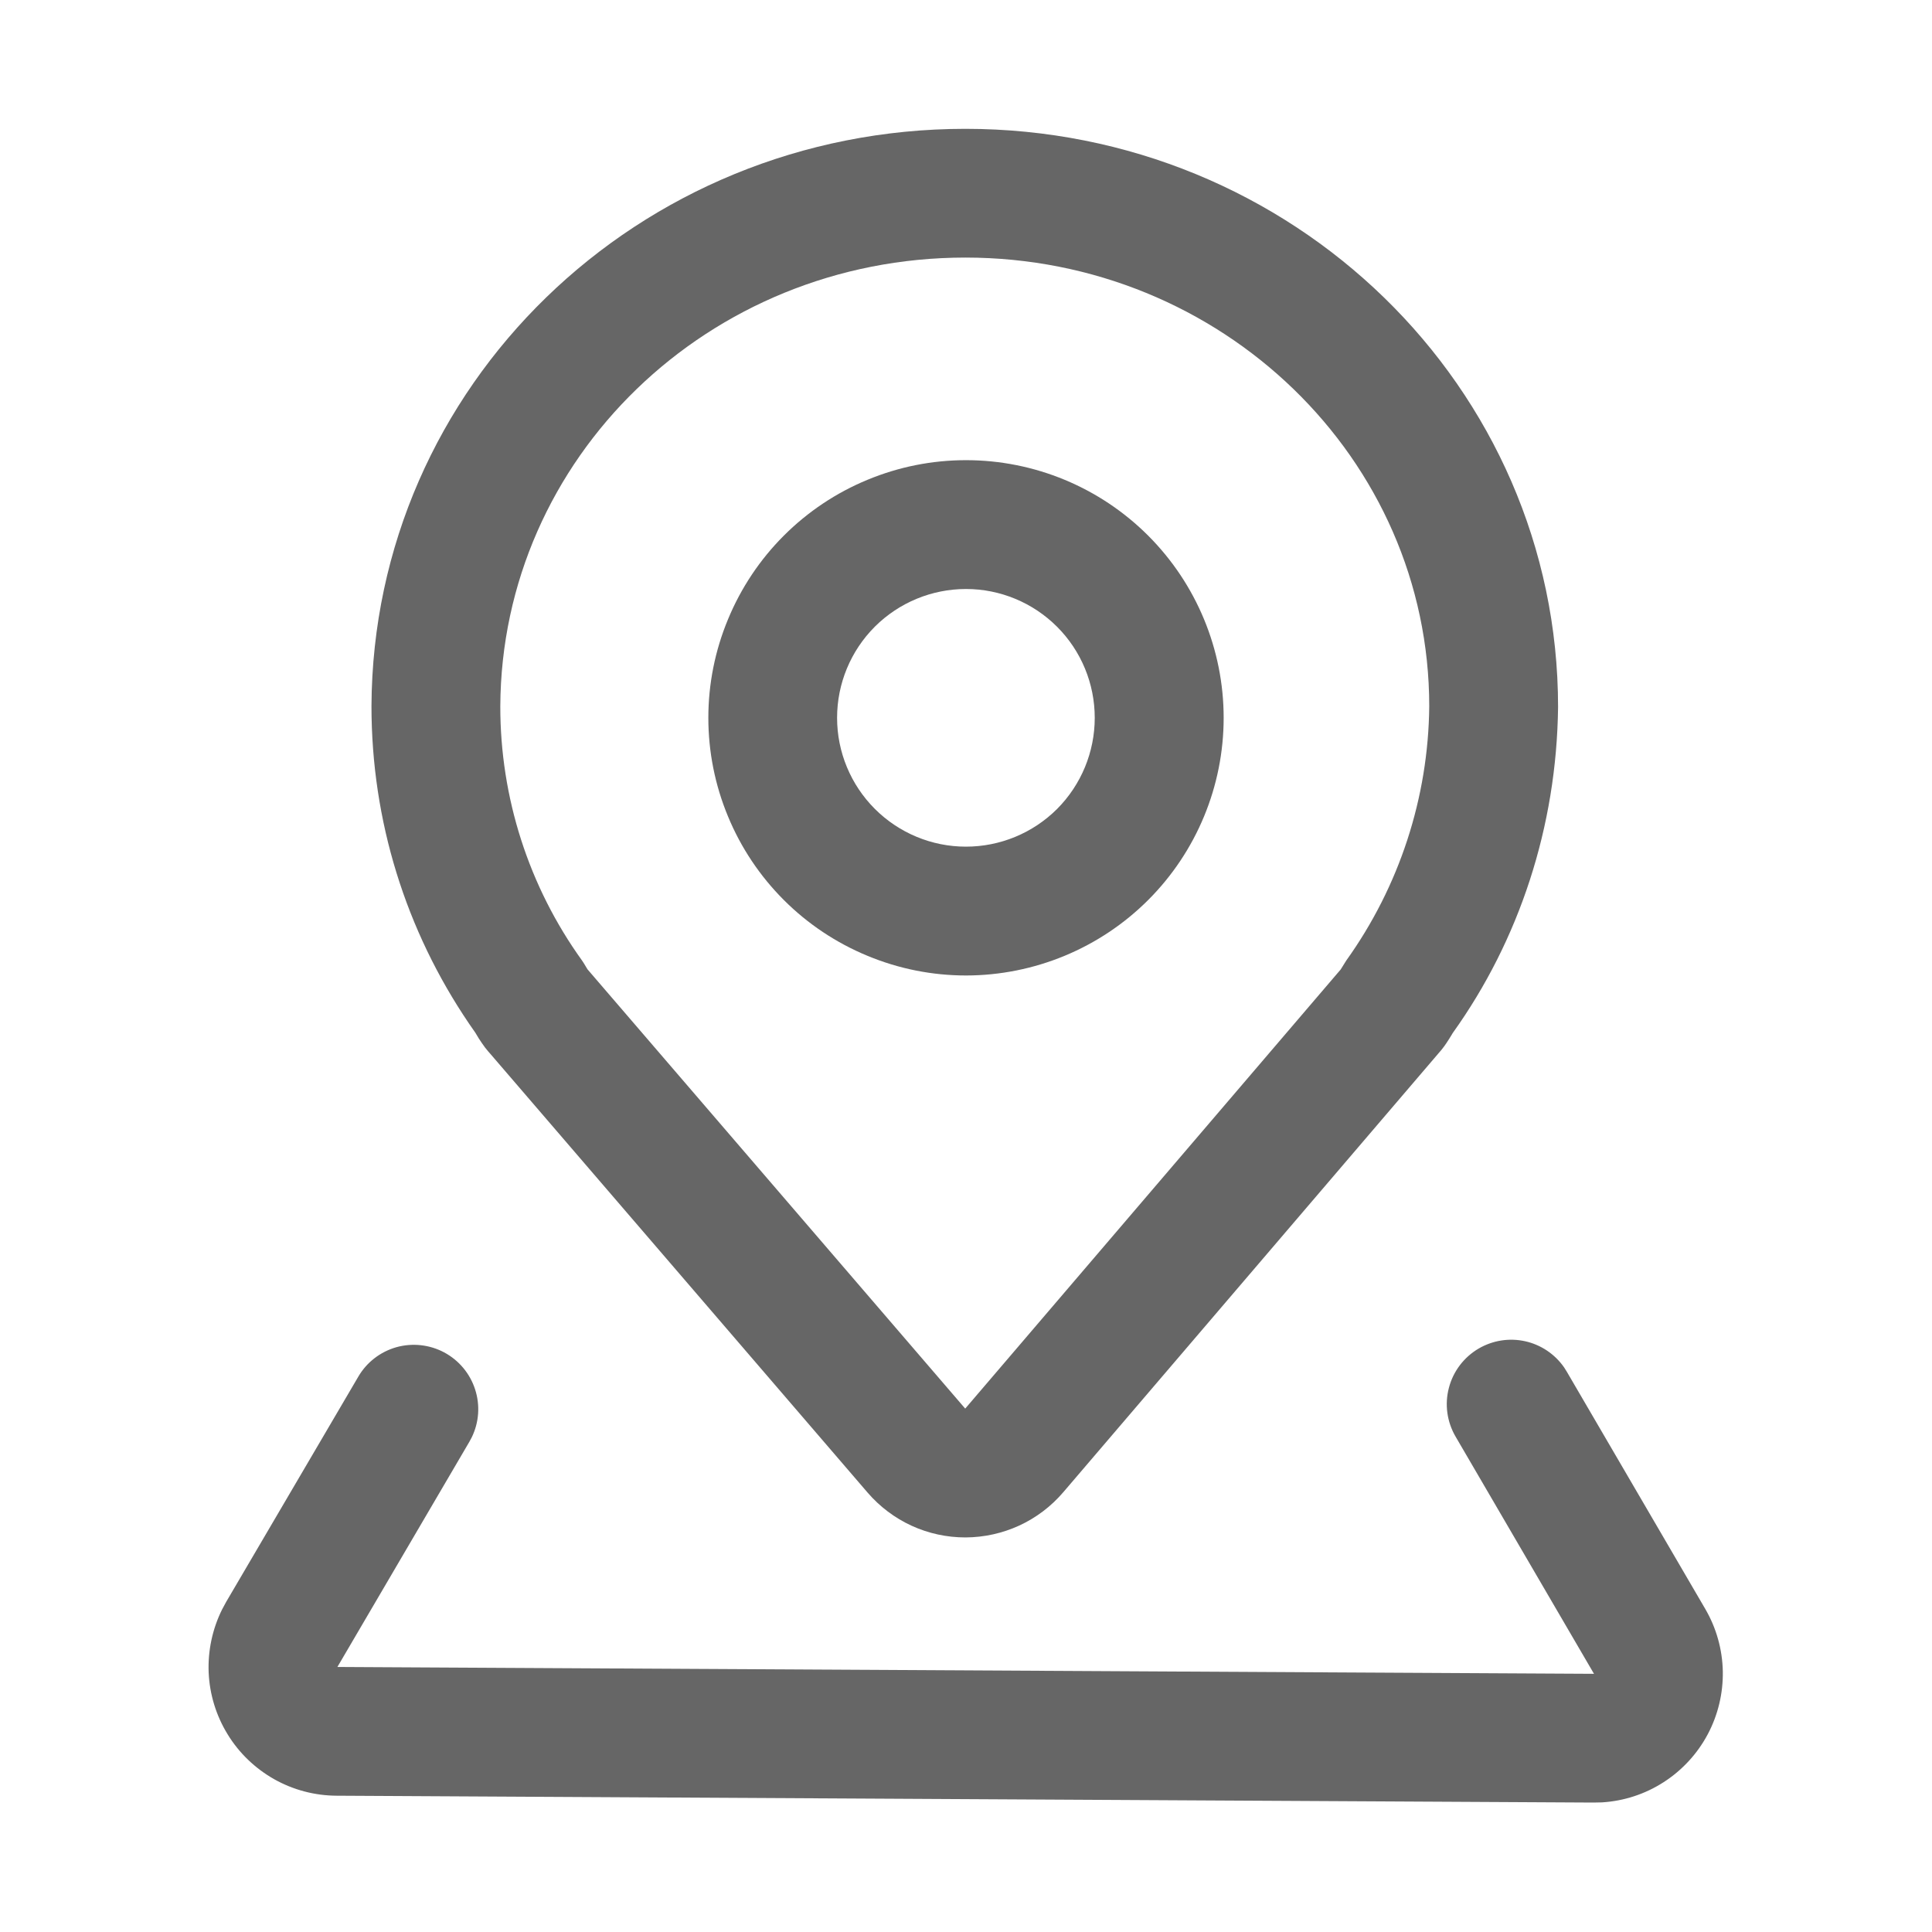
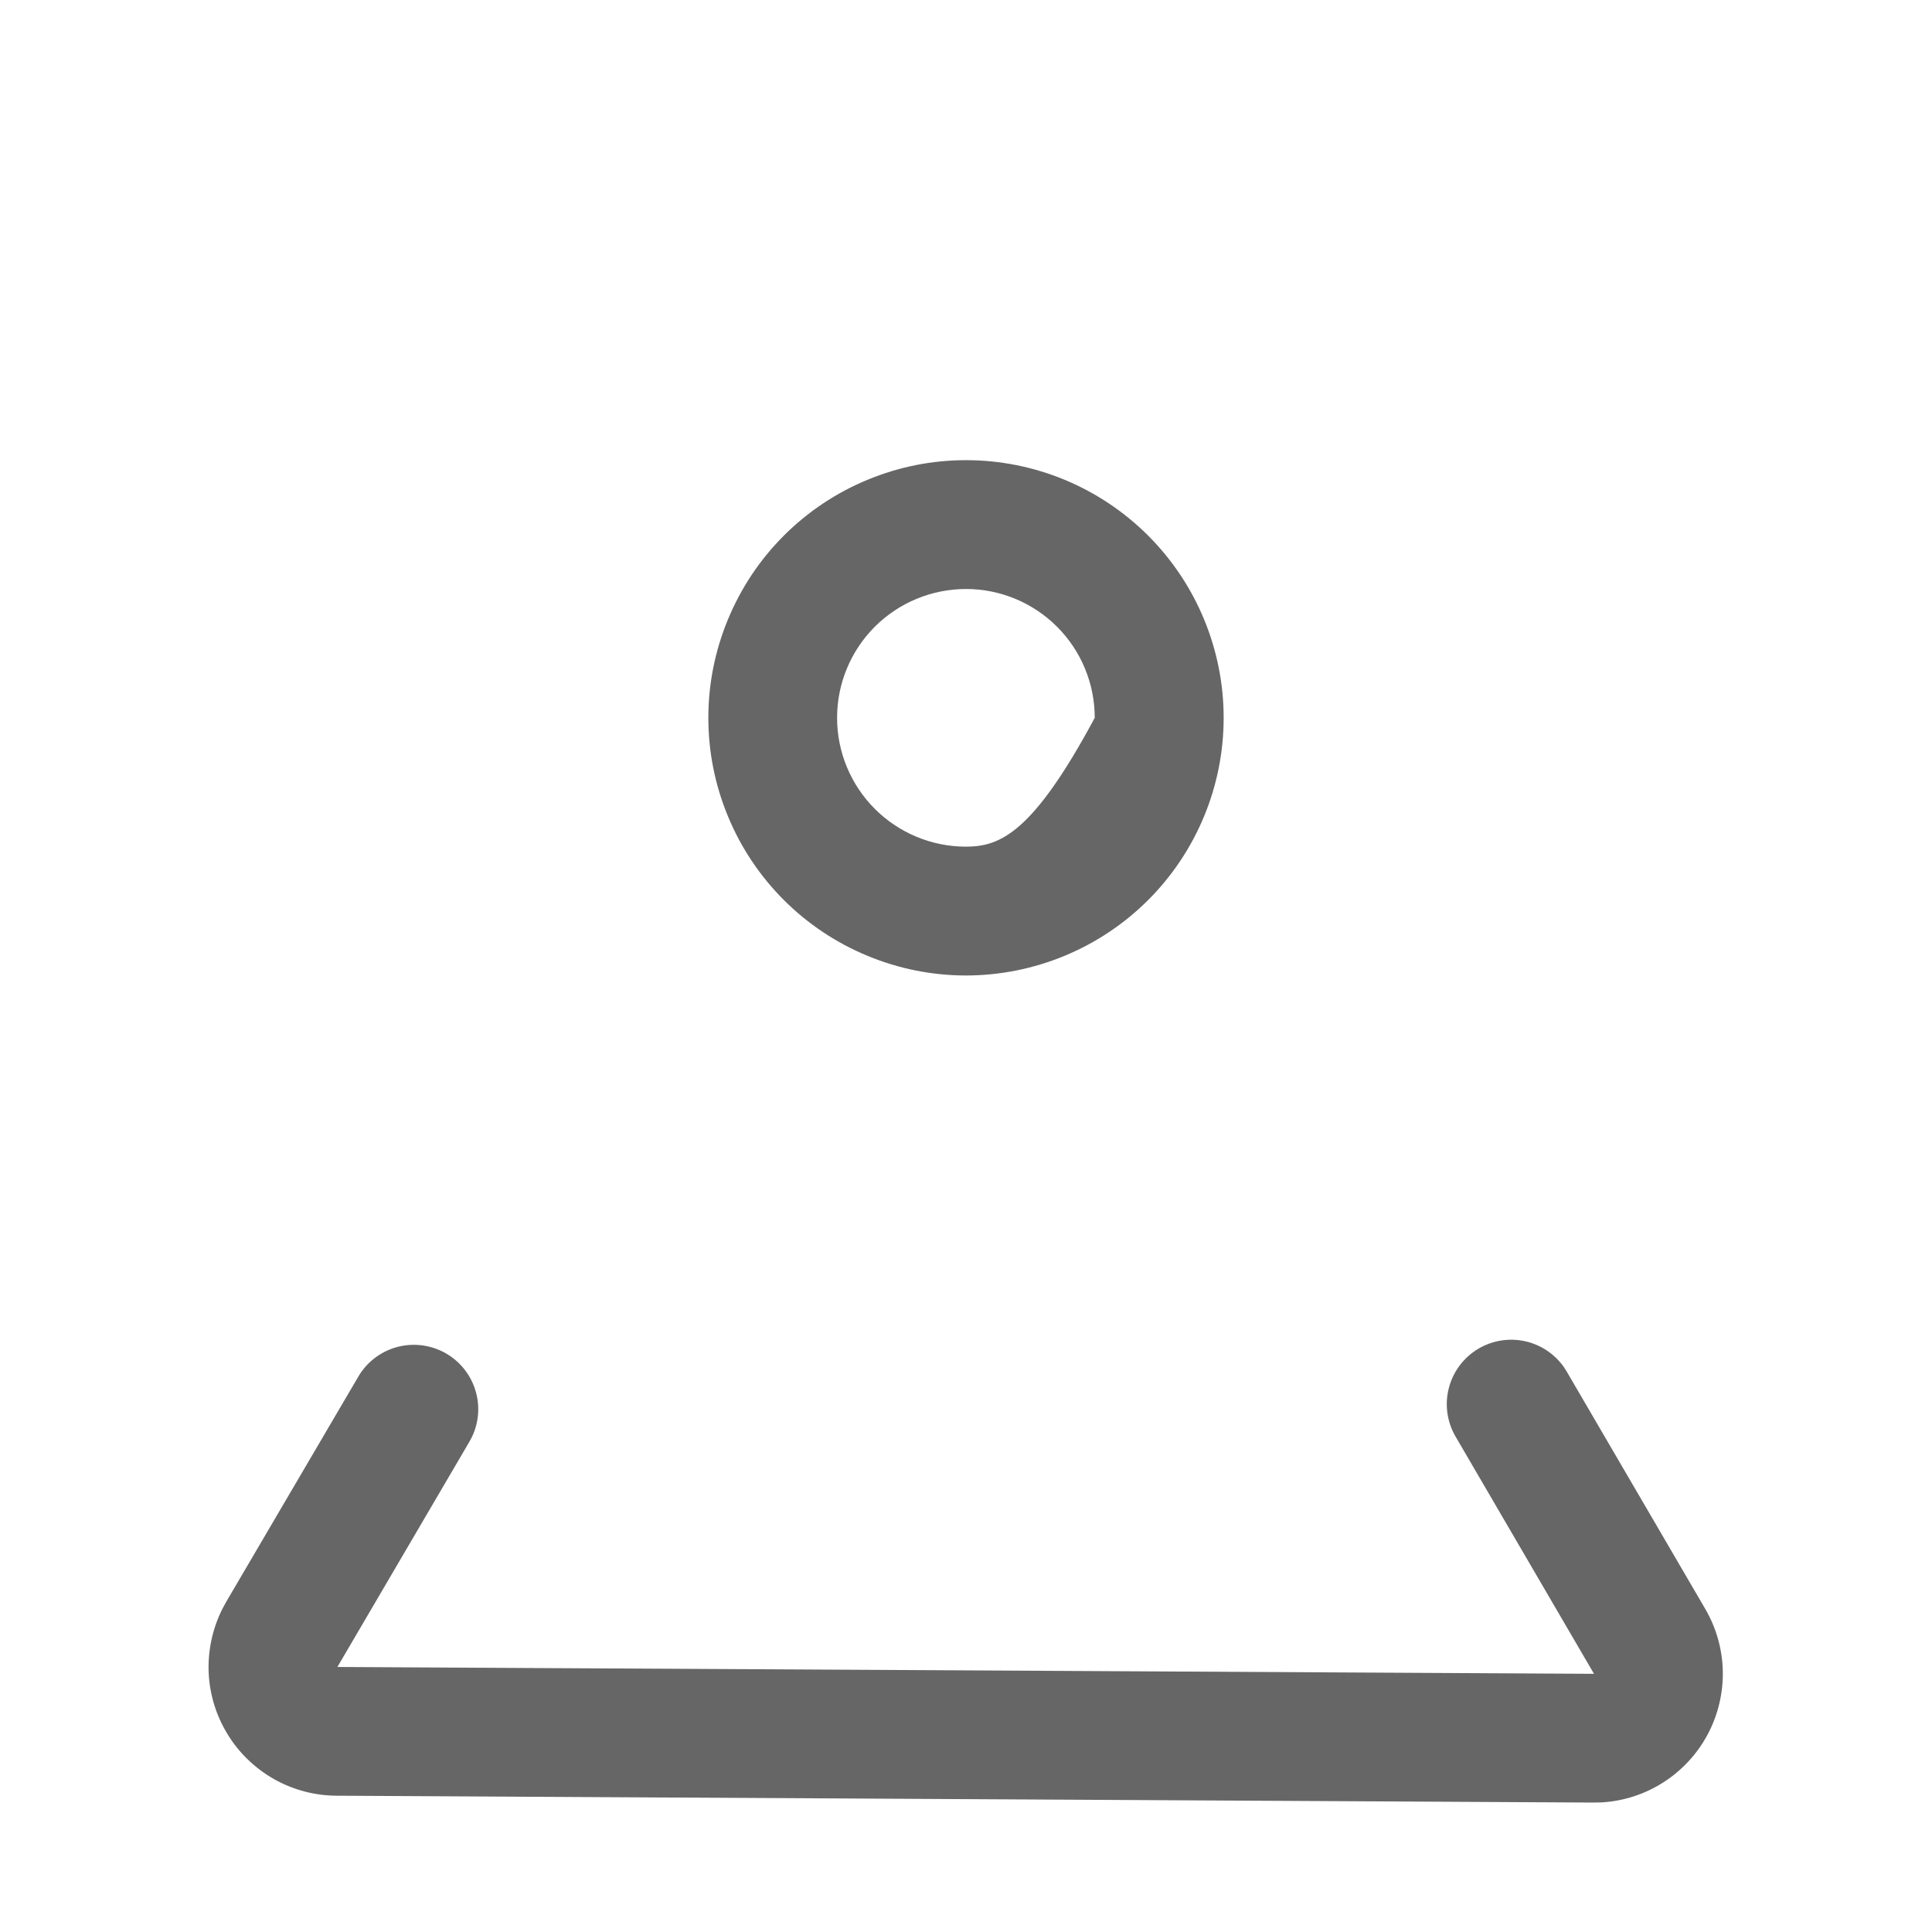
<svg xmlns="http://www.w3.org/2000/svg" width="22" height="22" viewBox="0 0 22 22" fill="none">
-   <path d="M10.993 1.467C7.265 1.467 4.247 4.395 4.23 8.04C4.23 9.348 4.62 10.594 5.343 11.659L5.413 11.76L5.454 11.828L5.488 11.879C5.511 11.913 5.535 11.945 5.562 11.976L5.579 11.995L9.88 16.997C10.018 17.157 10.189 17.286 10.381 17.374C10.573 17.462 10.782 17.507 10.994 17.507C11.206 17.506 11.414 17.46 11.606 17.372C11.799 17.283 11.969 17.154 12.107 16.993L16.384 11.99L16.355 12.021C16.398 11.977 16.436 11.93 16.47 11.879L16.503 11.828C16.517 11.807 16.543 11.762 16.542 11.764C17.301 10.704 17.726 9.413 17.742 8.052C17.742 4.403 14.715 1.467 10.993 1.467ZM10.993 2.933C13.915 2.933 16.275 5.224 16.275 8.043C16.265 9.082 15.935 10.093 15.33 10.938L15.267 11.039L10.991 16.04L6.69 11.038L6.649 10.97L6.628 10.938C6.021 10.095 5.696 9.082 5.697 8.043C5.71 5.218 8.064 2.933 10.993 2.933Z" fill="#666666" />
  <path d="M16.838 15.356C16.998 15.263 17.186 15.233 17.367 15.273C17.547 15.313 17.705 15.419 17.811 15.571L17.841 15.619L19.418 18.321C19.544 18.537 19.613 18.782 19.618 19.032C19.622 19.283 19.563 19.53 19.445 19.751C19.327 19.972 19.154 20.159 18.944 20.294C18.733 20.43 18.491 20.509 18.241 20.524L18.143 20.526L3.834 20.448C3.584 20.447 3.339 20.382 3.122 20.26C2.905 20.137 2.722 19.962 2.592 19.749C2.461 19.536 2.387 19.294 2.376 19.045C2.366 18.796 2.419 18.548 2.53 18.325L2.576 18.24L4.079 15.678C4.174 15.514 4.33 15.393 4.513 15.341C4.695 15.29 4.891 15.311 5.058 15.4C5.226 15.49 5.352 15.641 5.41 15.821C5.469 16.002 5.455 16.198 5.371 16.369L5.344 16.419L3.842 18.982L18.151 19.06L16.575 16.359C16.477 16.191 16.449 15.991 16.499 15.803C16.548 15.614 16.671 15.454 16.838 15.356Z" fill="#666666" />
-   <path d="M11 5.24C10.614 5.24 10.233 5.316 9.877 5.464C9.521 5.611 9.198 5.827 8.925 6.1C8.653 6.372 8.437 6.696 8.29 7.052C8.142 7.408 8.066 7.789 8.066 8.174C8.066 8.56 8.142 8.941 8.29 9.297C8.437 9.653 8.653 9.976 8.926 10.249C9.198 10.521 9.522 10.737 9.878 10.884C10.234 11.032 10.615 11.108 11.001 11.108C11.778 11.107 12.525 10.798 13.075 10.248C13.625 9.698 13.934 8.952 13.934 8.174C13.934 7.396 13.624 6.649 13.074 6.099C12.524 5.549 11.778 5.24 11 5.24ZM11 6.707C11.389 6.707 11.762 6.862 12.037 7.137C12.312 7.412 12.466 7.785 12.466 8.174C12.466 8.563 12.312 8.936 12.037 9.212C11.761 9.487 11.388 9.641 10.999 9.641C10.61 9.641 10.237 9.486 9.962 9.211C9.687 8.936 9.532 8.563 9.532 8.174C9.532 7.784 9.687 7.411 9.962 7.136C10.238 6.861 10.611 6.707 11 6.707Z" fill="#666666" />
+   <path d="M11 5.24C10.614 5.24 10.233 5.316 9.877 5.464C9.521 5.611 9.198 5.827 8.925 6.1C8.653 6.372 8.437 6.696 8.29 7.052C8.142 7.408 8.066 7.789 8.066 8.174C8.066 8.56 8.142 8.941 8.29 9.297C8.437 9.653 8.653 9.976 8.926 10.249C9.198 10.521 9.522 10.737 9.878 10.884C10.234 11.032 10.615 11.108 11.001 11.108C11.778 11.107 12.525 10.798 13.075 10.248C13.625 9.698 13.934 8.952 13.934 8.174C13.934 7.396 13.624 6.649 13.074 6.099C12.524 5.549 11.778 5.24 11 5.24ZM11 6.707C11.389 6.707 11.762 6.862 12.037 7.137C12.312 7.412 12.466 7.785 12.466 8.174C11.761 9.487 11.388 9.641 10.999 9.641C10.61 9.641 10.237 9.486 9.962 9.211C9.687 8.936 9.532 8.563 9.532 8.174C9.532 7.784 9.687 7.411 9.962 7.136C10.238 6.861 10.611 6.707 11 6.707Z" fill="#666666" />
</svg>